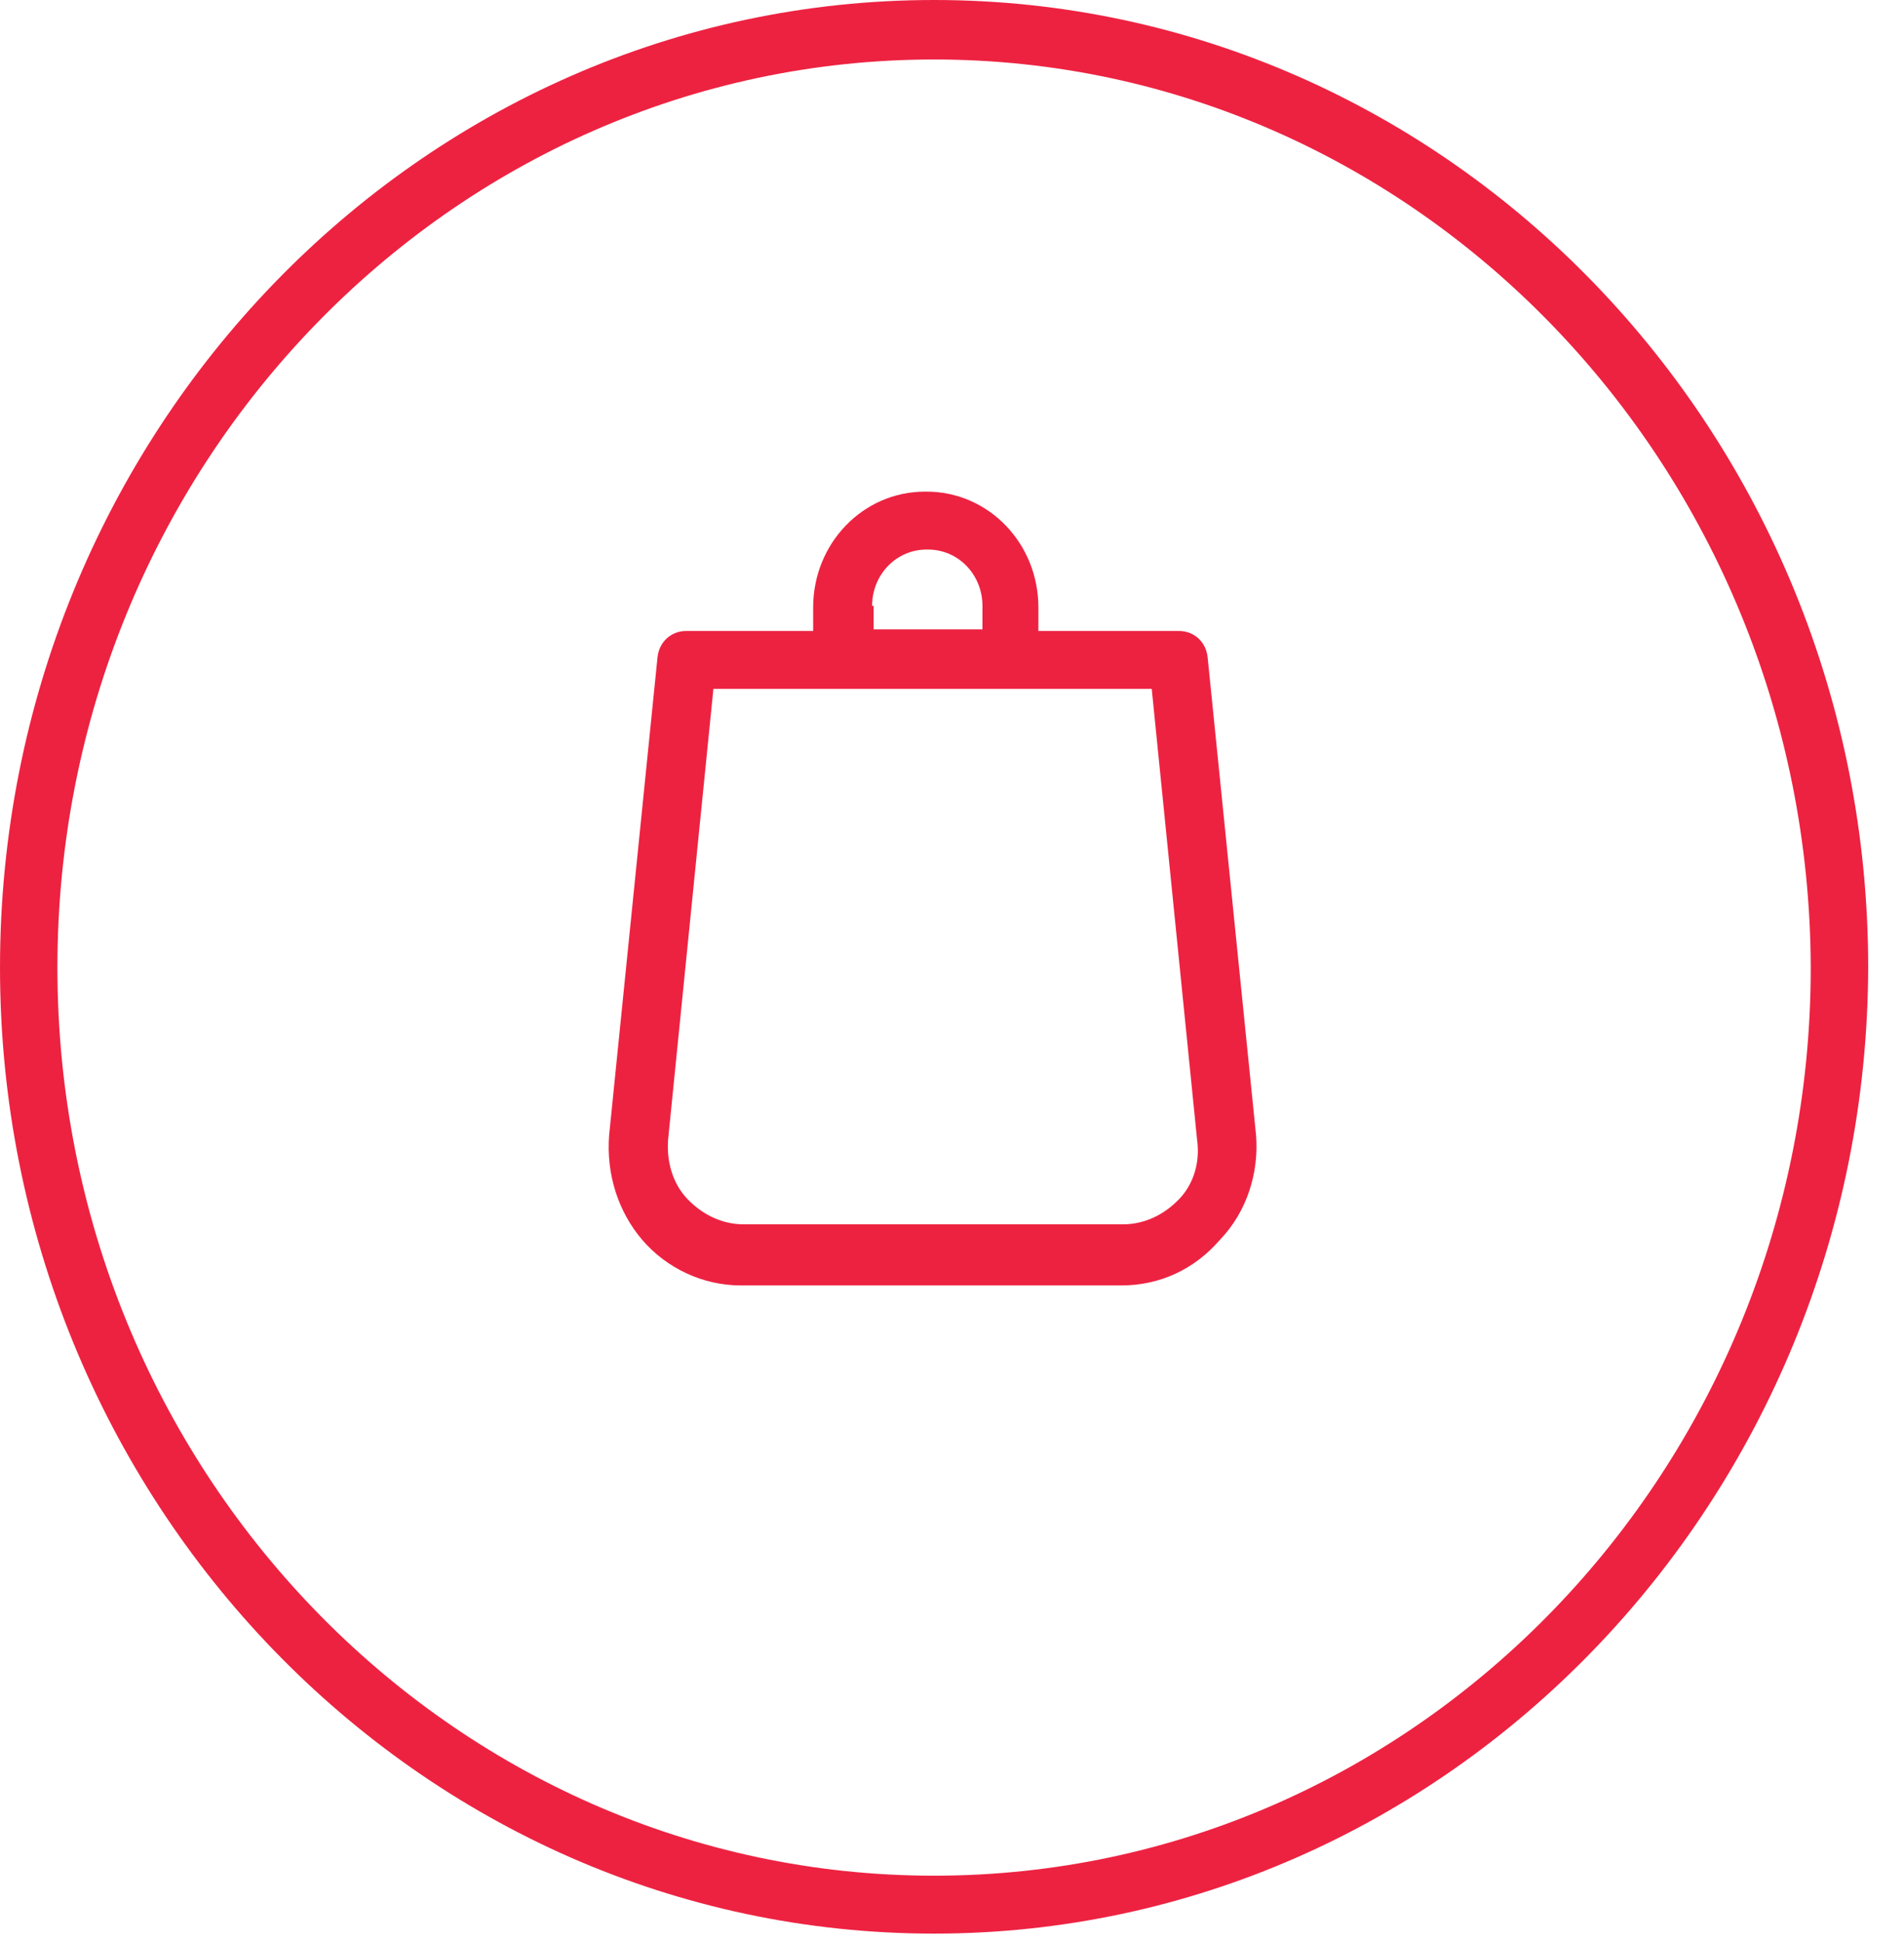
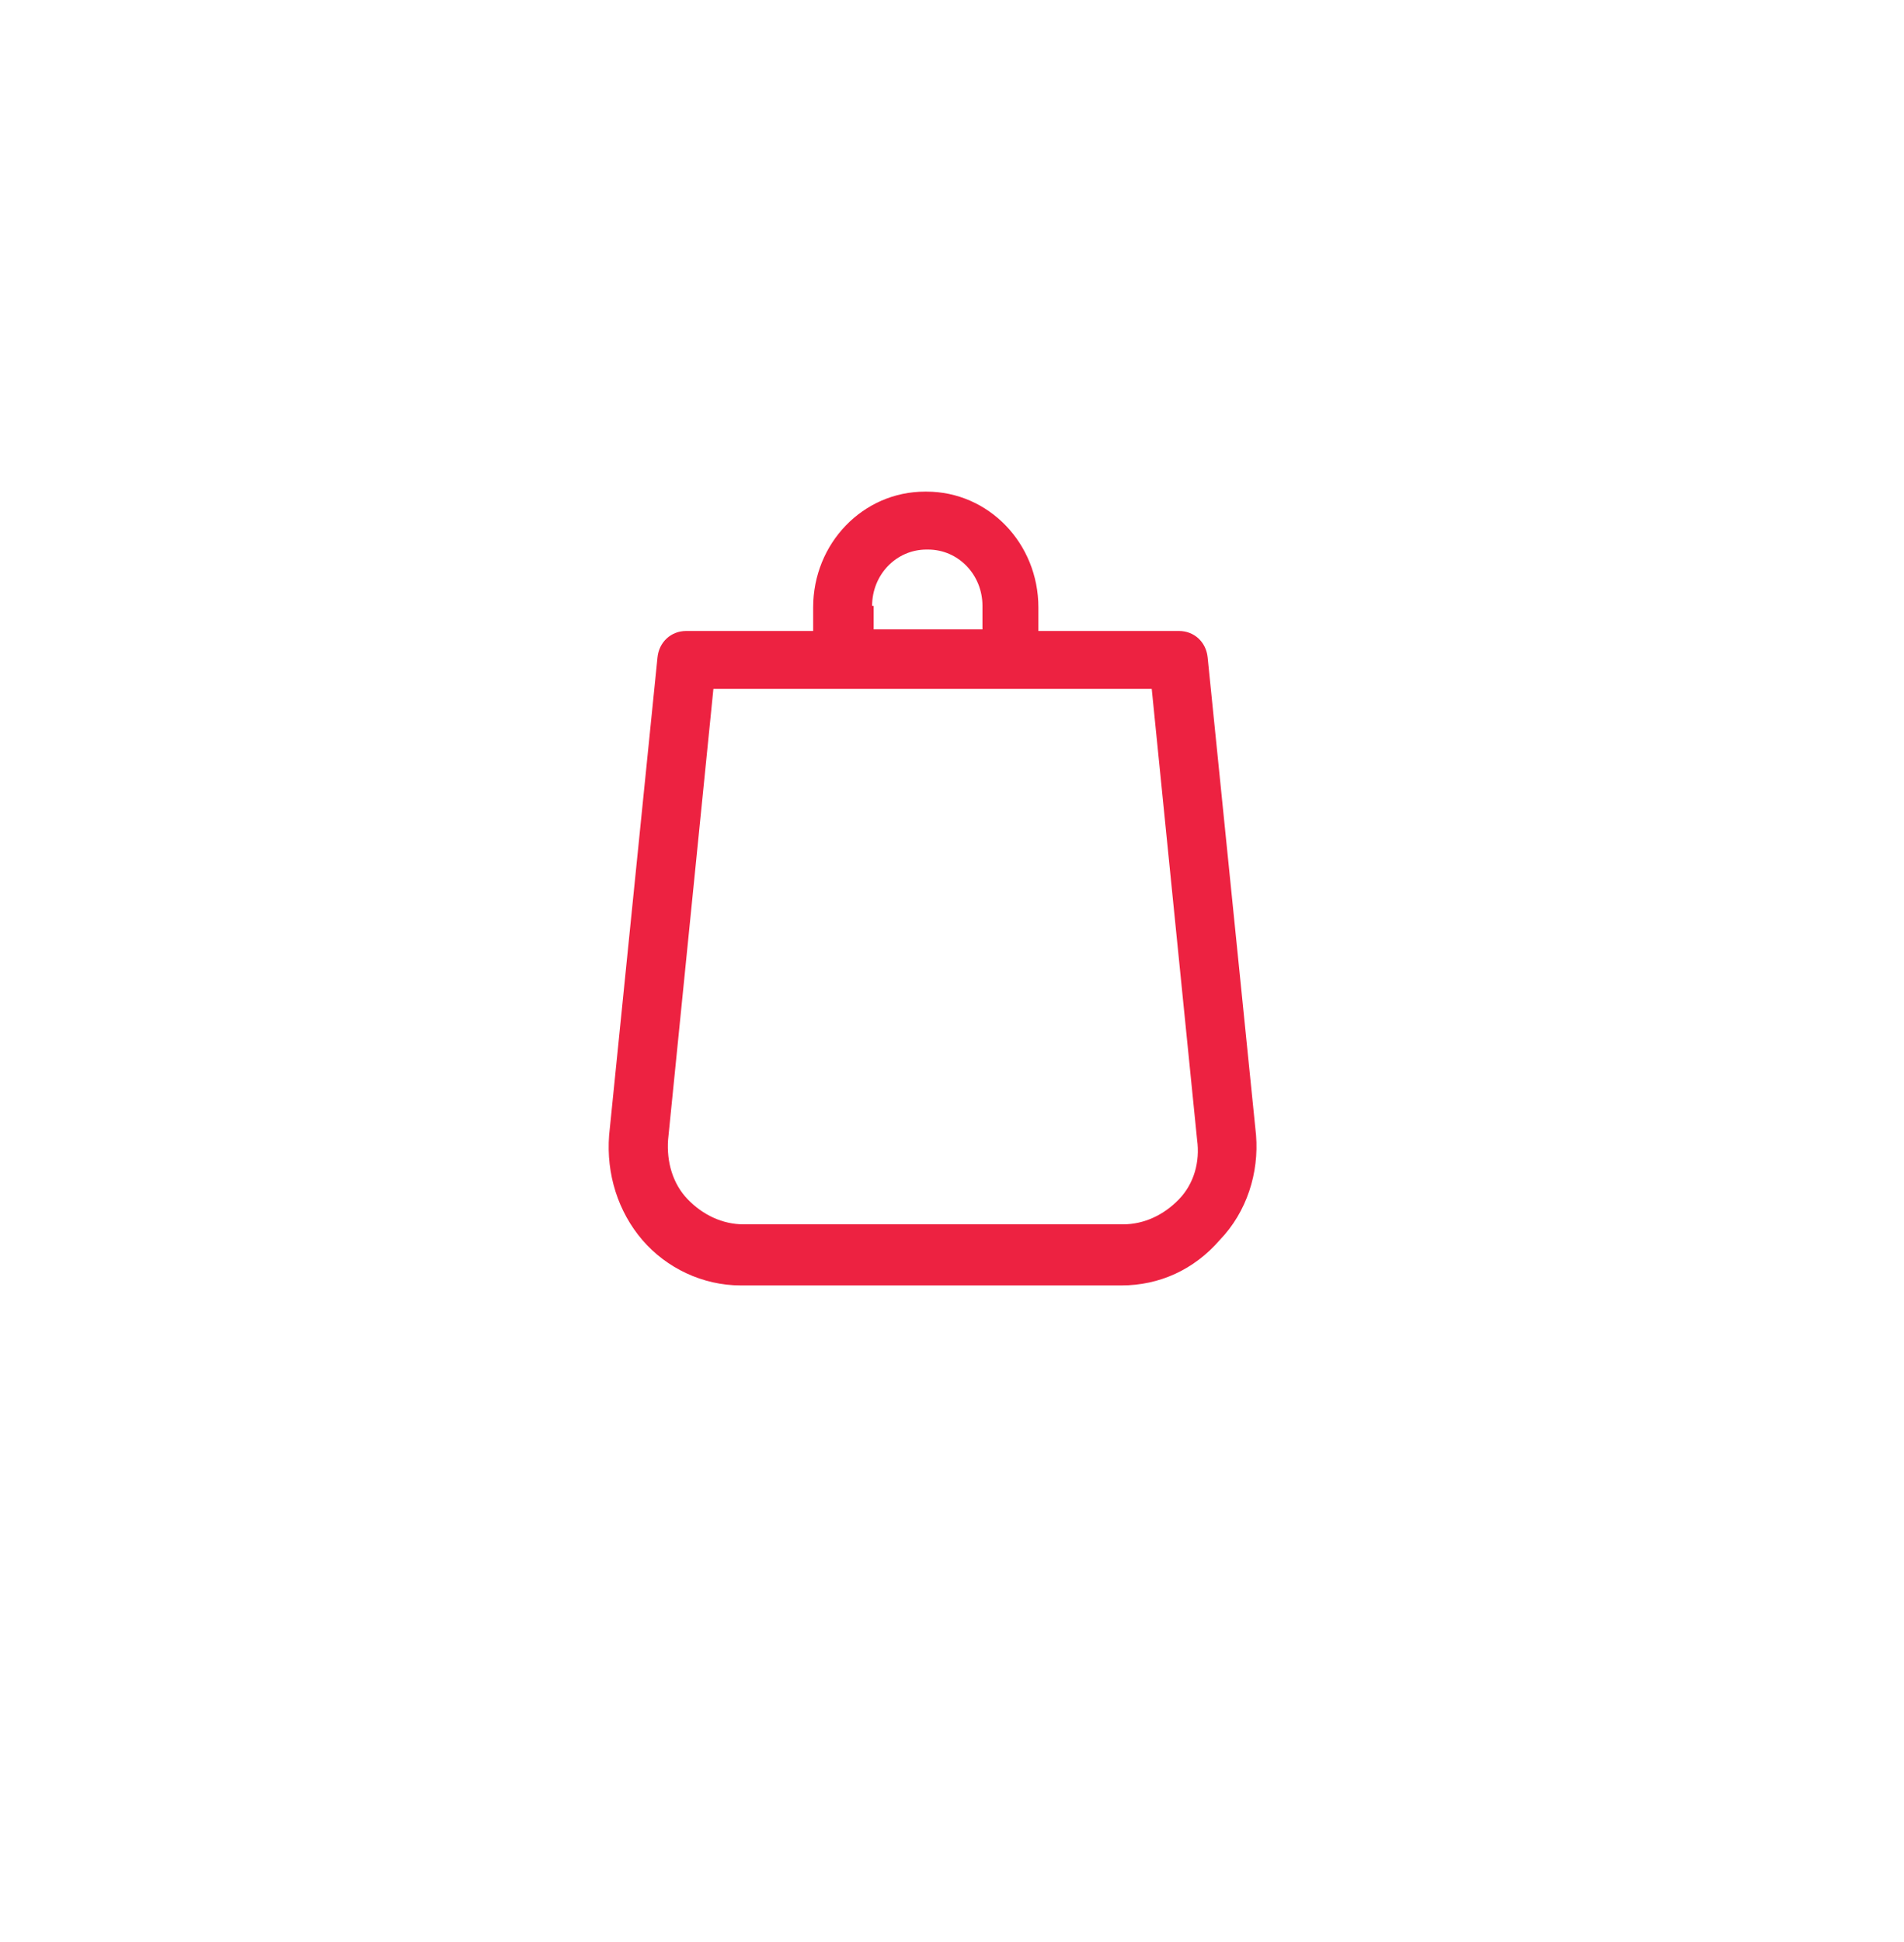
<svg xmlns="http://www.w3.org/2000/svg" width="51" height="52" viewBox="0 0 51 52" fill="none">
-   <path d="M25.02 51.775C11.215 51.775 0 40.162 0 25.908C0 11.613 11.215 0 25.02 0C38.826 0 50.041 11.613 50.041 25.908C50 40.162 38.785 51.775 25.02 51.775ZM25.02 1.593C12.065 1.593 1.538 12.493 1.538 25.908C1.538 39.324 12.065 50.224 25.02 50.224C37.976 50.224 48.502 39.324 48.502 25.908C48.462 12.493 37.935 1.593 25.02 1.593Z" fill="#ED2241" />
  <path d="M33.644 30.394L32.348 17.608C32.308 17.188 31.984 16.895 31.579 16.895H27.814V16.266C27.814 14.547 26.478 13.164 24.818 13.164H24.777C23.117 13.164 21.781 14.547 21.781 16.266V16.895H18.381C17.976 16.895 17.652 17.188 17.611 17.608L16.316 30.394C16.235 31.442 16.559 32.448 17.206 33.203C17.854 33.957 18.826 34.419 19.838 34.419H30.04C31.052 34.419 31.984 33.999 32.672 33.203C33.401 32.448 33.725 31.4 33.644 30.394ZM23.36 16.224C23.36 15.386 24.008 14.715 24.818 14.715H24.858C25.668 14.715 26.316 15.386 26.316 16.224V16.853H23.401V16.224H23.36ZM31.579 32.113C31.174 32.532 30.648 32.783 30.081 32.783H19.919C19.352 32.783 18.826 32.532 18.421 32.113C18.016 31.694 17.854 31.107 17.895 30.52L19.109 18.446H30.85L32.065 30.52C32.146 31.107 31.984 31.694 31.579 32.113Z" fill="#ED2241" />
</svg>